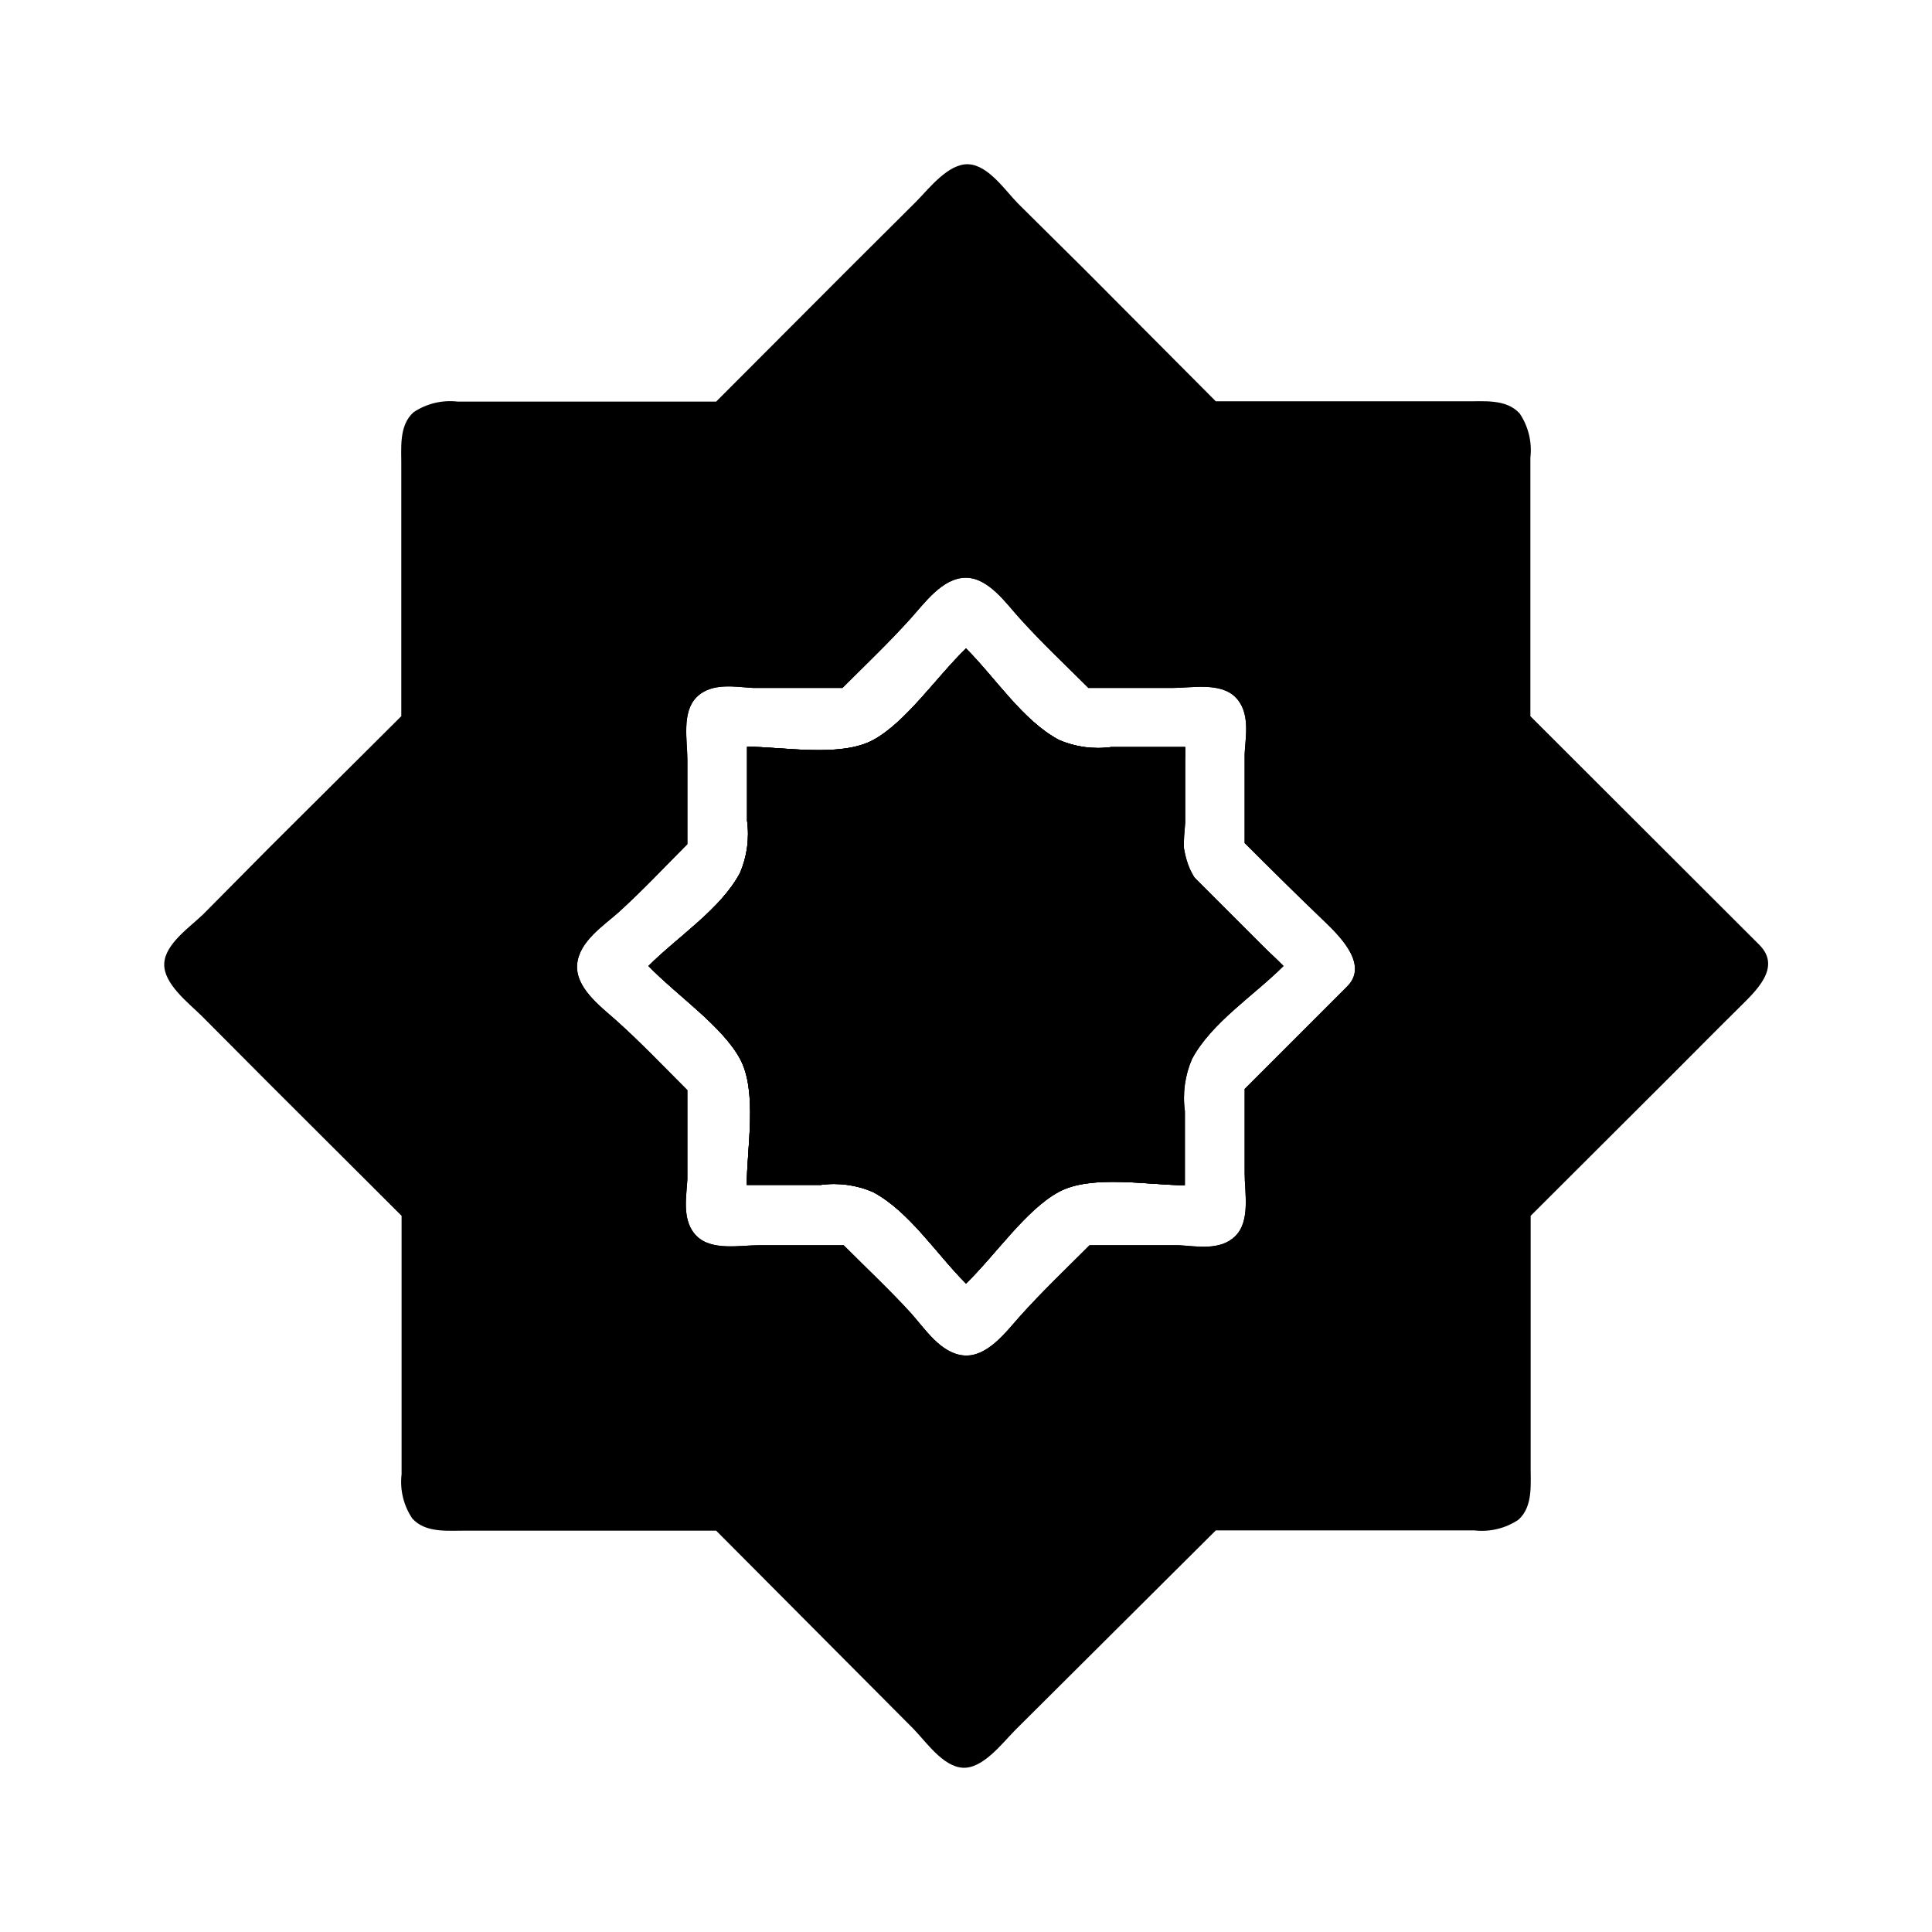
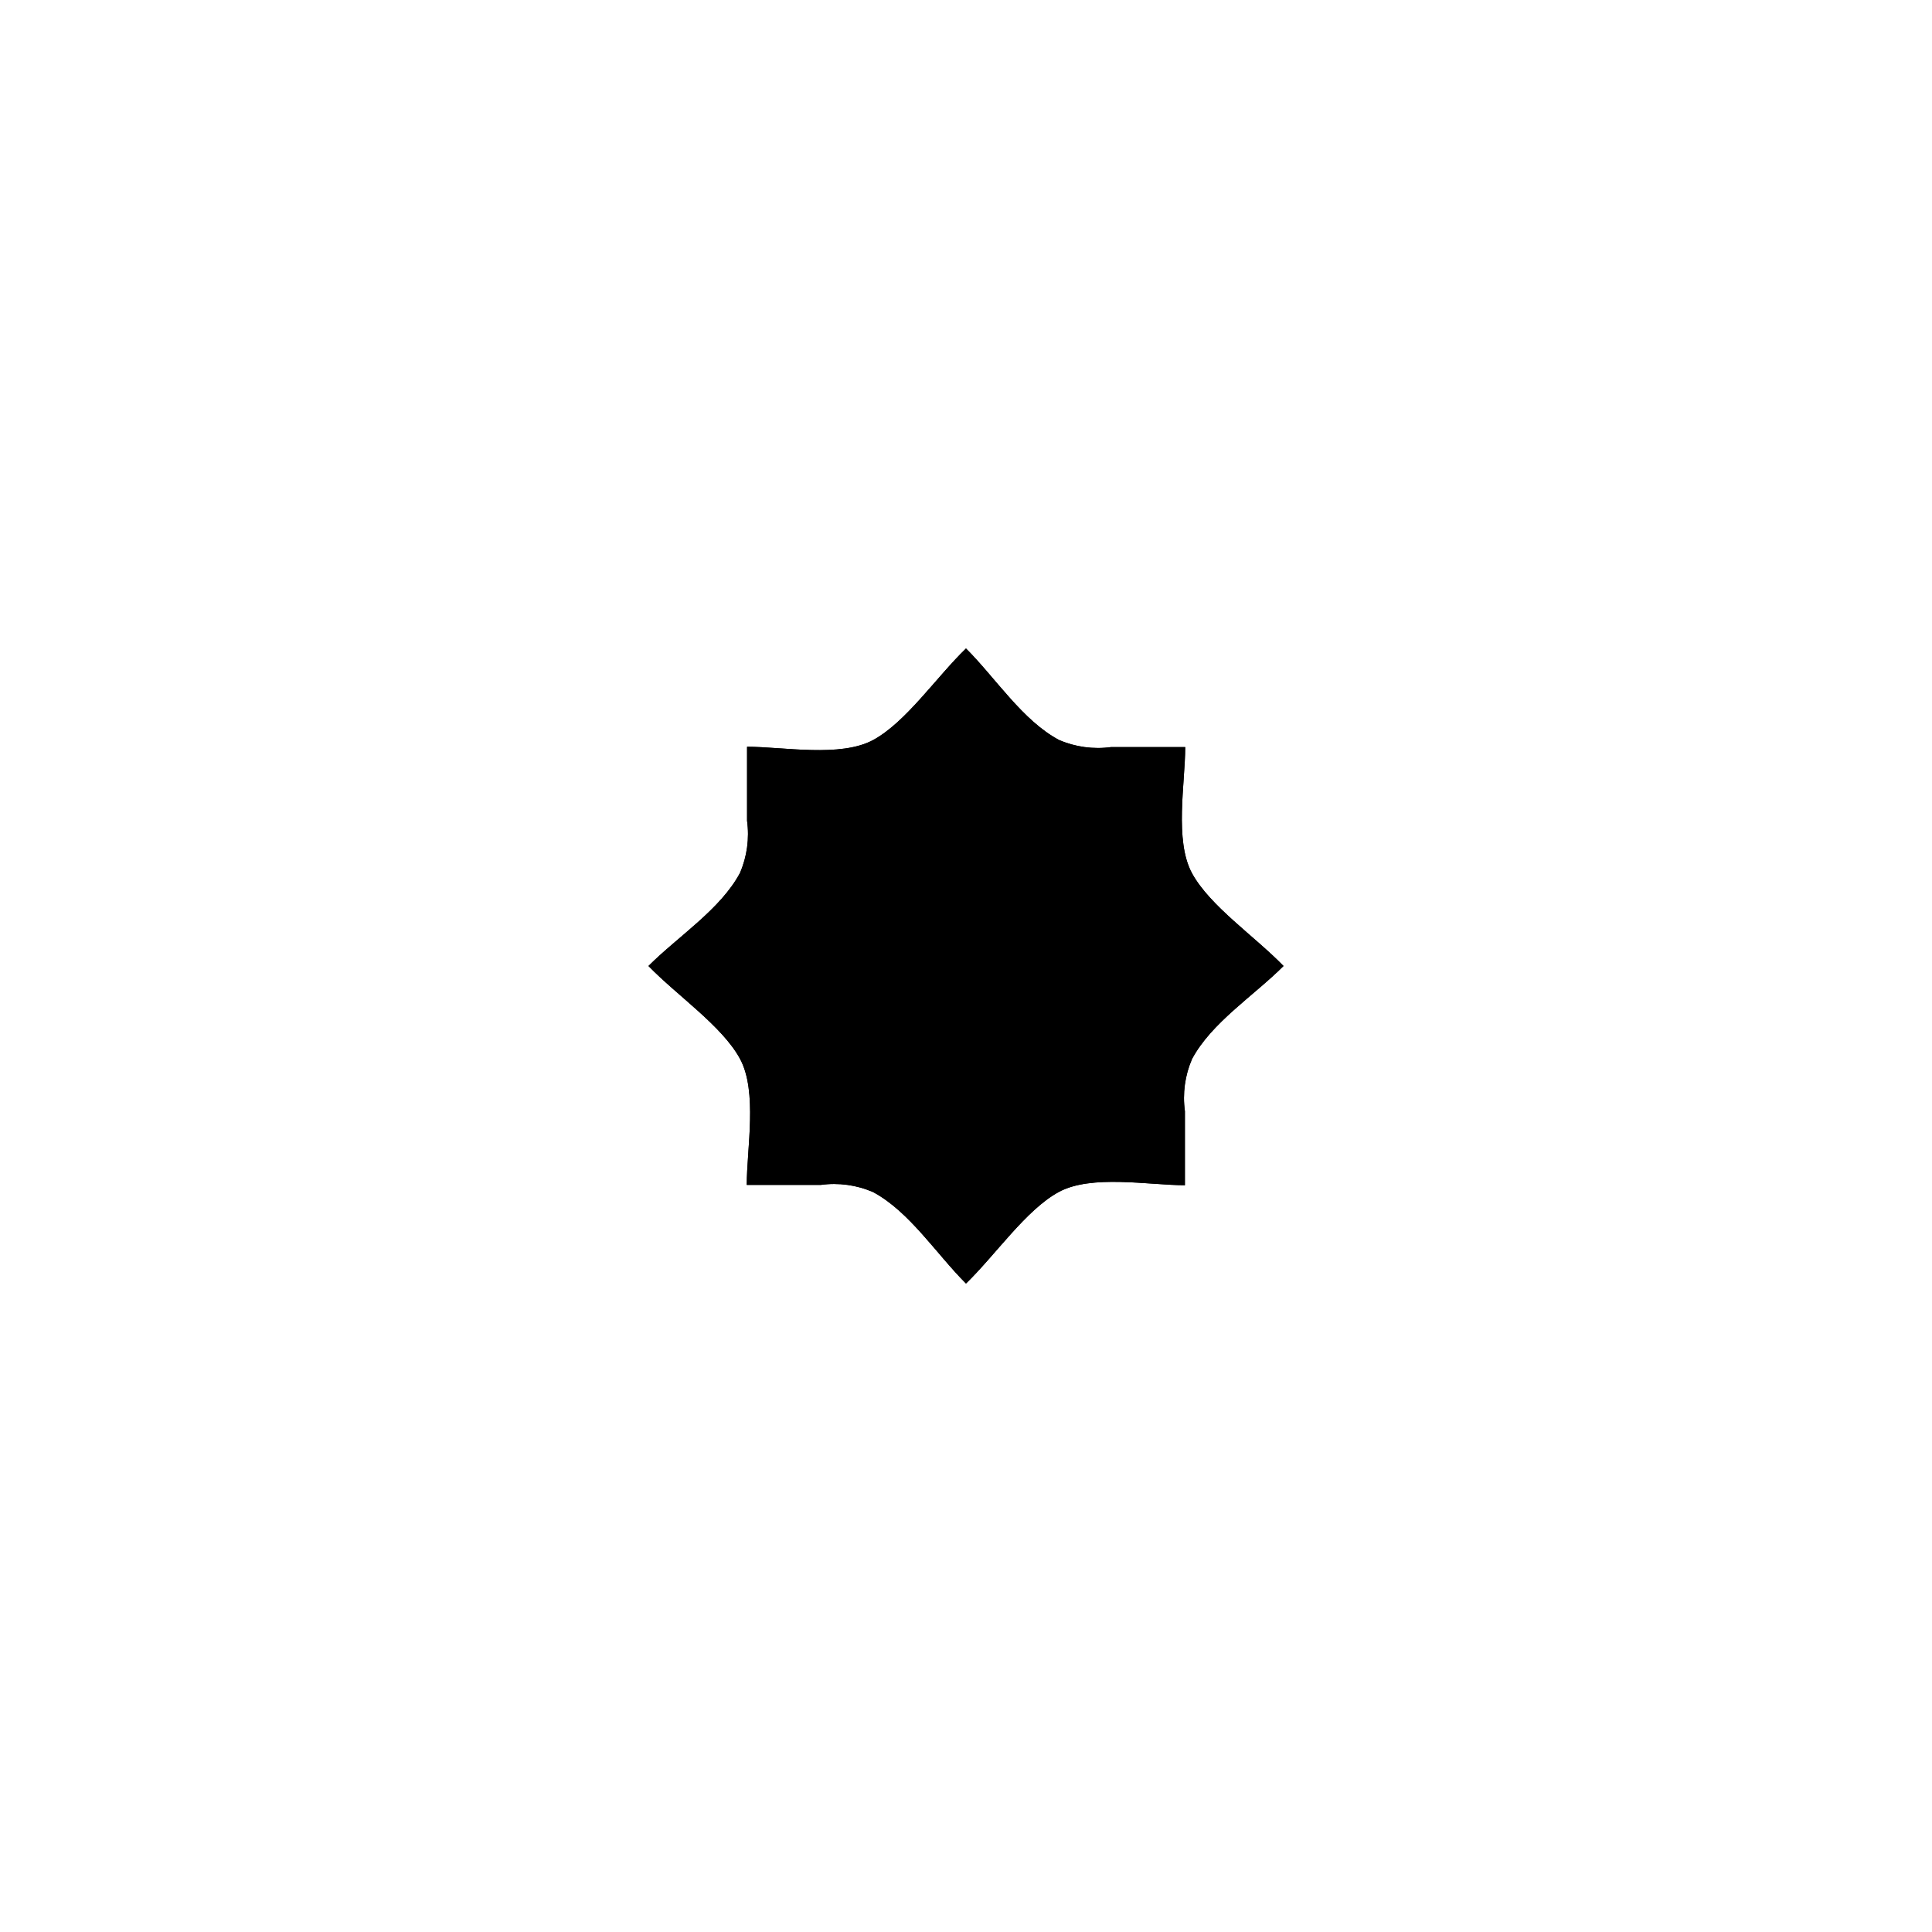
<svg xmlns="http://www.w3.org/2000/svg" fill="#000000" width="800px" height="800px" version="1.1" viewBox="144 144 512 512">
  <g>
-     <path d="m460.38 376.38 23.617 23.617c-7.871 7.871-19.129 15.035-24.246 24.641v-0.004c-1.883 4.359-2.535 9.152-1.887 13.855v19.602c-9.605 0-24.797-2.914-33.457 1.812-8.66 4.723-16.531 16.609-24.402 24.246-7.871-7.871-15.035-19.129-24.641-24.246-4.359-1.887-9.152-2.539-13.855-1.891h-19.602c0-9.605 2.914-24.797-1.812-33.457-4.719-8.66-16.605-16.688-24.242-24.559 7.871-7.871 19.129-15.035 24.246-24.641 1.883-4.359 2.535-9.152 1.887-13.855v-19.602c9.605 0 24.797 2.914 33.457-1.812 8.66-4.719 16.688-16.605 24.562-24.242 7.871 7.871 15.035 19.129 24.641 24.246h-0.004c4.359 1.883 9.152 2.535 13.855 1.887h19.602v19.996c-0.316 4.328-1.34 10.785 2.281 14.406z" />
-     <path d="m610.26 394.41-60.695-60.617v-46.68-21.805c0.484-4.125-0.52-8.285-2.832-11.73-3.621-4.016-9.762-3.148-14.641-3.227h-65.891l-34.715-34.875-17.715-17.555c-3.465-3.543-7.871-10.156-13.145-10.391-5.273-0.234-10.312 6.297-13.855 9.918l-17.711 17.637-35.27 35.344h-46.68-21.805c-4.125-0.484-8.285 0.52-11.73 2.836-4.016 3.621-3.148 9.762-3.227 14.641v20.859 45.027l-34.875 34.719-17.555 17.711c-3.543 3.465-10.156 7.871-10.391 13.145-0.234 5.273 6.297 10.312 9.918 13.855l17.633 17.711 35.348 35.27v46.68 21.805c-0.484 4.125 0.52 8.285 2.836 11.73 3.621 4.016 9.762 3.148 14.641 3.227h65.891l34.715 34.875 17.477 17.555c3.465 3.543 7.871 10.078 13.145 10.391 5.273 0.316 10.312-6.297 13.855-9.918l53.215-52.98h46.68 21.805c4.125 0.484 8.285-0.52 11.73-2.832 4.016-3.621 3.148-9.762 3.227-14.641v-20.859-45.031l37.863-37.785c5.824-5.824 11.652-11.73 17.477-17.477 4.254-4.25 11.258-10.551 5.277-16.531zm-109.42 11.18-27 27v22.355c0 5.039 1.574 12.594-2.441 16.609-4.016 4.016-10.391 2.676-15.035 2.441h-23.617c-6.297 6.297-12.754 12.438-18.656 19.051-3.621 4.094-8.582 10.707-14.719 10.156-6.141-0.551-10.312-7.164-13.934-11.18-5.668-6.219-11.887-12.043-17.871-18.027h-22.355c-5.039 0-12.594 1.574-16.609-2.441-4.016-4.016-2.676-10.391-2.441-15.035v-23.617c-6.297-6.297-12.438-12.754-19.051-18.656-4.094-3.621-10.707-8.582-10.156-14.719 0.551-6.141 7.164-10.312 11.18-13.934 6.219-5.668 12.043-11.887 18.027-17.871v-22.355c0-5.039-1.574-12.594 2.441-16.609 4.016-4.016 10.391-2.676 15.035-2.441h23.617c6.062-6.062 12.281-11.965 18.027-18.344 3.699-4.094 8.422-10.785 14.562-10.863s10.863 6.926 14.484 10.863c5.746 6.375 12.043 12.281 18.105 18.344h22.355c5.039 0 12.594-1.574 16.609 2.441 4.016 4.016 2.676 10.391 2.441 15.035v23.617c7.086 7.086 14.168 14.09 21.41 21.02 4.328 4.168 11.492 11.57 5.59 17.156z" />
-     <path d="m460.38 376.38 23.617 23.617c-7.871 7.871-19.129 15.035-24.246 24.641v-0.004c-1.883 4.359-2.535 9.152-1.887 13.855v19.602c-9.605 0-24.797-2.914-33.457 1.812-8.66 4.723-16.531 16.609-24.402 24.246-7.871-7.871-15.035-19.129-24.641-24.246-4.359-1.887-9.152-2.539-13.855-1.891h-19.602c0-9.605 2.914-24.797-1.812-33.457-4.719-8.66-16.605-16.688-24.242-24.559 7.871-7.871 19.129-15.035 24.246-24.641 1.883-4.359 2.535-9.152 1.887-13.855v-19.602c9.605 0 24.797 2.914 33.457-1.812 8.66-4.719 16.688-16.605 24.562-24.242 7.871 7.871 15.035 19.129 24.641 24.246h-0.004c4.359 1.883 9.152 2.535 13.855 1.887h19.602v19.996c-0.316 4.328-1.34 10.785 2.281 14.406z" />
-     <path d="m536.11 342.61c-3.387-3.543-2.363-9.445-2.281-13.855v-20.152-42.43h-42.43c-10.547 0-25.742 3.07-34.715-3.465h-0.004c-9.434-7.898-18.223-16.531-26.293-25.82l-30.383-30.465-30.547 30.621c-7.926 9.109-16.473 17.656-25.582 25.586-9.133 6.848-24.246 3.856-35.031 3.621h-42.668v42.43c0 10.547 3.07 25.742-3.465 34.793h0.004c-7.918 9.391-16.551 18.156-25.82 26.215l-30.465 30.309 30.621 30.543c9.109 7.926 17.656 16.477 25.586 25.582 6.848 9.133 3.856 24.246 3.621 35.031v42.668h42.43c10.547 0 25.742-3.07 34.793 3.465v-0.004c9.391 7.922 18.156 16.555 26.215 25.82l30.309 30.465 30.543-30.621c7.926-9.109 16.477-17.656 25.582-25.582 9.133-6.848 24.246-3.856 35.031-3.621h42.668v-42.352c0-10.547-3.07-25.742 3.465-34.793l-0.004-0.004c7.922-9.391 16.555-18.152 25.82-26.215l30.465-30.383zm-35.266 62.977-27 27v22.355c0 5.039 1.574 12.594-2.441 16.609-4.016 4.016-10.391 2.676-15.035 2.441h-23.617c-6.297 6.297-12.754 12.438-18.656 19.051-3.621 4.094-8.582 10.707-14.719 10.156-6.141-0.551-10.312-7.164-13.934-11.18-5.668-6.219-11.887-12.043-17.871-18.027h-22.355c-5.039 0-12.594 1.574-16.609-2.441-4.016-4.016-2.676-10.391-2.441-15.035v-23.617c-6.297-6.297-12.438-12.754-19.051-18.656-4.094-3.621-10.707-8.582-10.156-14.719 0.551-6.141 7.164-10.312 11.18-13.934 6.219-5.668 12.043-11.887 18.027-17.871v-22.355c0-5.039-1.574-12.594 2.441-16.609 4.016-4.016 10.391-2.676 15.035-2.441h23.617c6.062-6.062 12.281-11.965 18.027-18.344 3.699-4.094 8.422-10.785 14.562-10.863s10.863 6.926 14.484 10.863c5.746 6.375 12.043 12.281 18.105 18.344h22.355c5.039 0 12.594-1.574 16.609 2.441 4.016 4.016 2.676 10.391 2.441 15.035v23.617c7.086 7.086 14.168 14.09 21.41 21.02 4.328 4.168 11.492 11.57 5.59 17.156z" />
    <path d="m484.15 400c-7.871 7.871-19.129 15.035-24.246 24.641v-0.004c-1.887 4.359-2.539 9.152-1.891 13.855v19.602c-9.605 0-24.797-2.914-33.457 1.812-8.66 4.723-16.688 16.609-24.559 24.246-7.871-7.871-15.035-19.129-24.641-24.246-4.359-1.887-9.152-2.539-13.855-1.891h-19.602c0-9.605 2.914-24.797-1.812-33.457-4.719-8.66-16.605-16.688-24.242-24.559 7.871-7.871 19.129-15.035 24.246-24.641 1.883-4.359 2.535-9.152 1.887-13.855v-19.602c9.605 0 24.797 2.914 33.457-1.812 8.66-4.719 16.688-16.605 24.562-24.242 7.871 7.871 15.035 19.129 24.641 24.246h-0.004c4.359 1.883 9.152 2.535 13.855 1.887h19.602c0 9.605-2.914 24.797 1.812 33.457 4.723 8.66 16.609 16.688 24.246 24.562z" />
    <path d="m484.15 400c-7.871 7.871-19.129 15.035-24.246 24.641v-0.004c-1.887 4.359-2.539 9.152-1.891 13.855v19.602c-9.605 0-24.797-2.914-33.457 1.812-8.66 4.723-16.688 16.609-24.559 24.246-7.871-7.871-15.035-19.129-24.641-24.246-4.359-1.887-9.152-2.539-13.855-1.891h-19.602c0-9.605 2.914-24.797-1.812-33.457-4.719-8.66-16.605-16.688-24.242-24.559 7.871-7.871 19.129-15.035 24.246-24.641 1.883-4.359 2.535-9.152 1.887-13.855v-19.602c9.605 0 24.797 2.914 33.457-1.812 8.66-4.719 16.688-16.605 24.562-24.242 7.871 7.871 15.035 19.129 24.641 24.246h-0.004c4.359 1.883 9.152 2.535 13.855 1.887h19.602c0 9.605-2.914 24.797 1.812 33.457 4.723 8.66 16.609 16.688 24.246 24.562z" />
  </g>
</svg>